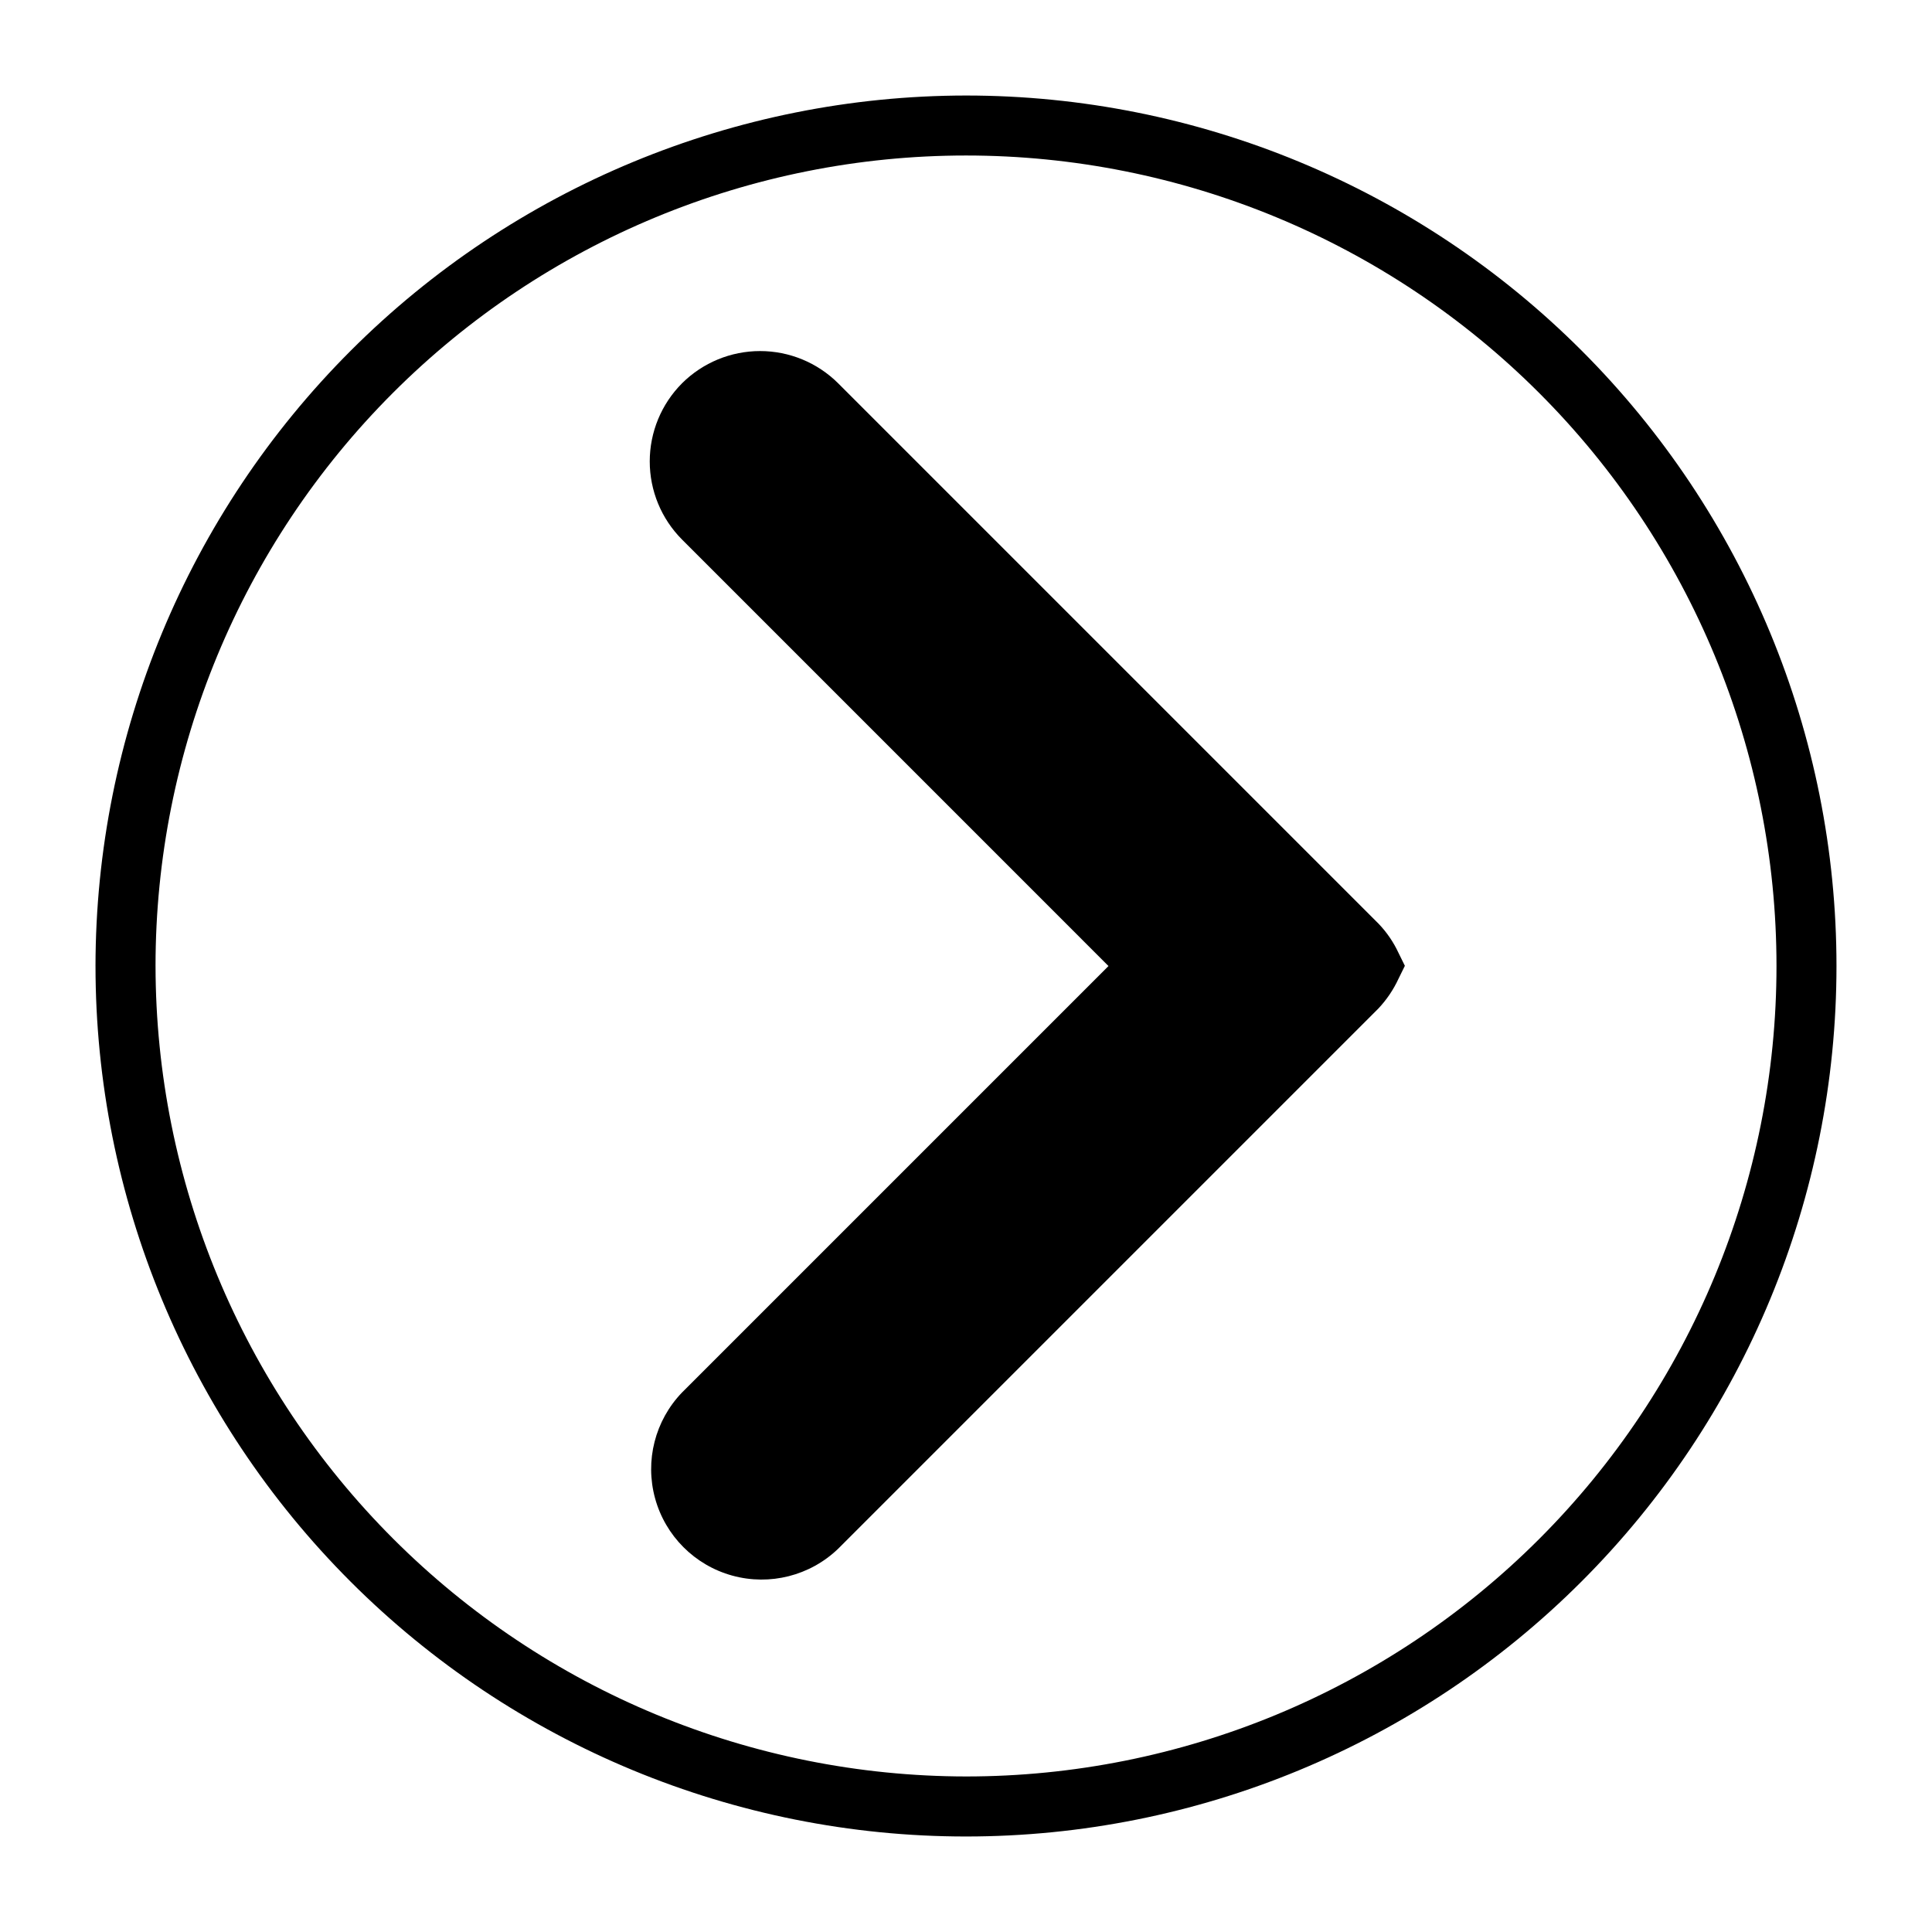
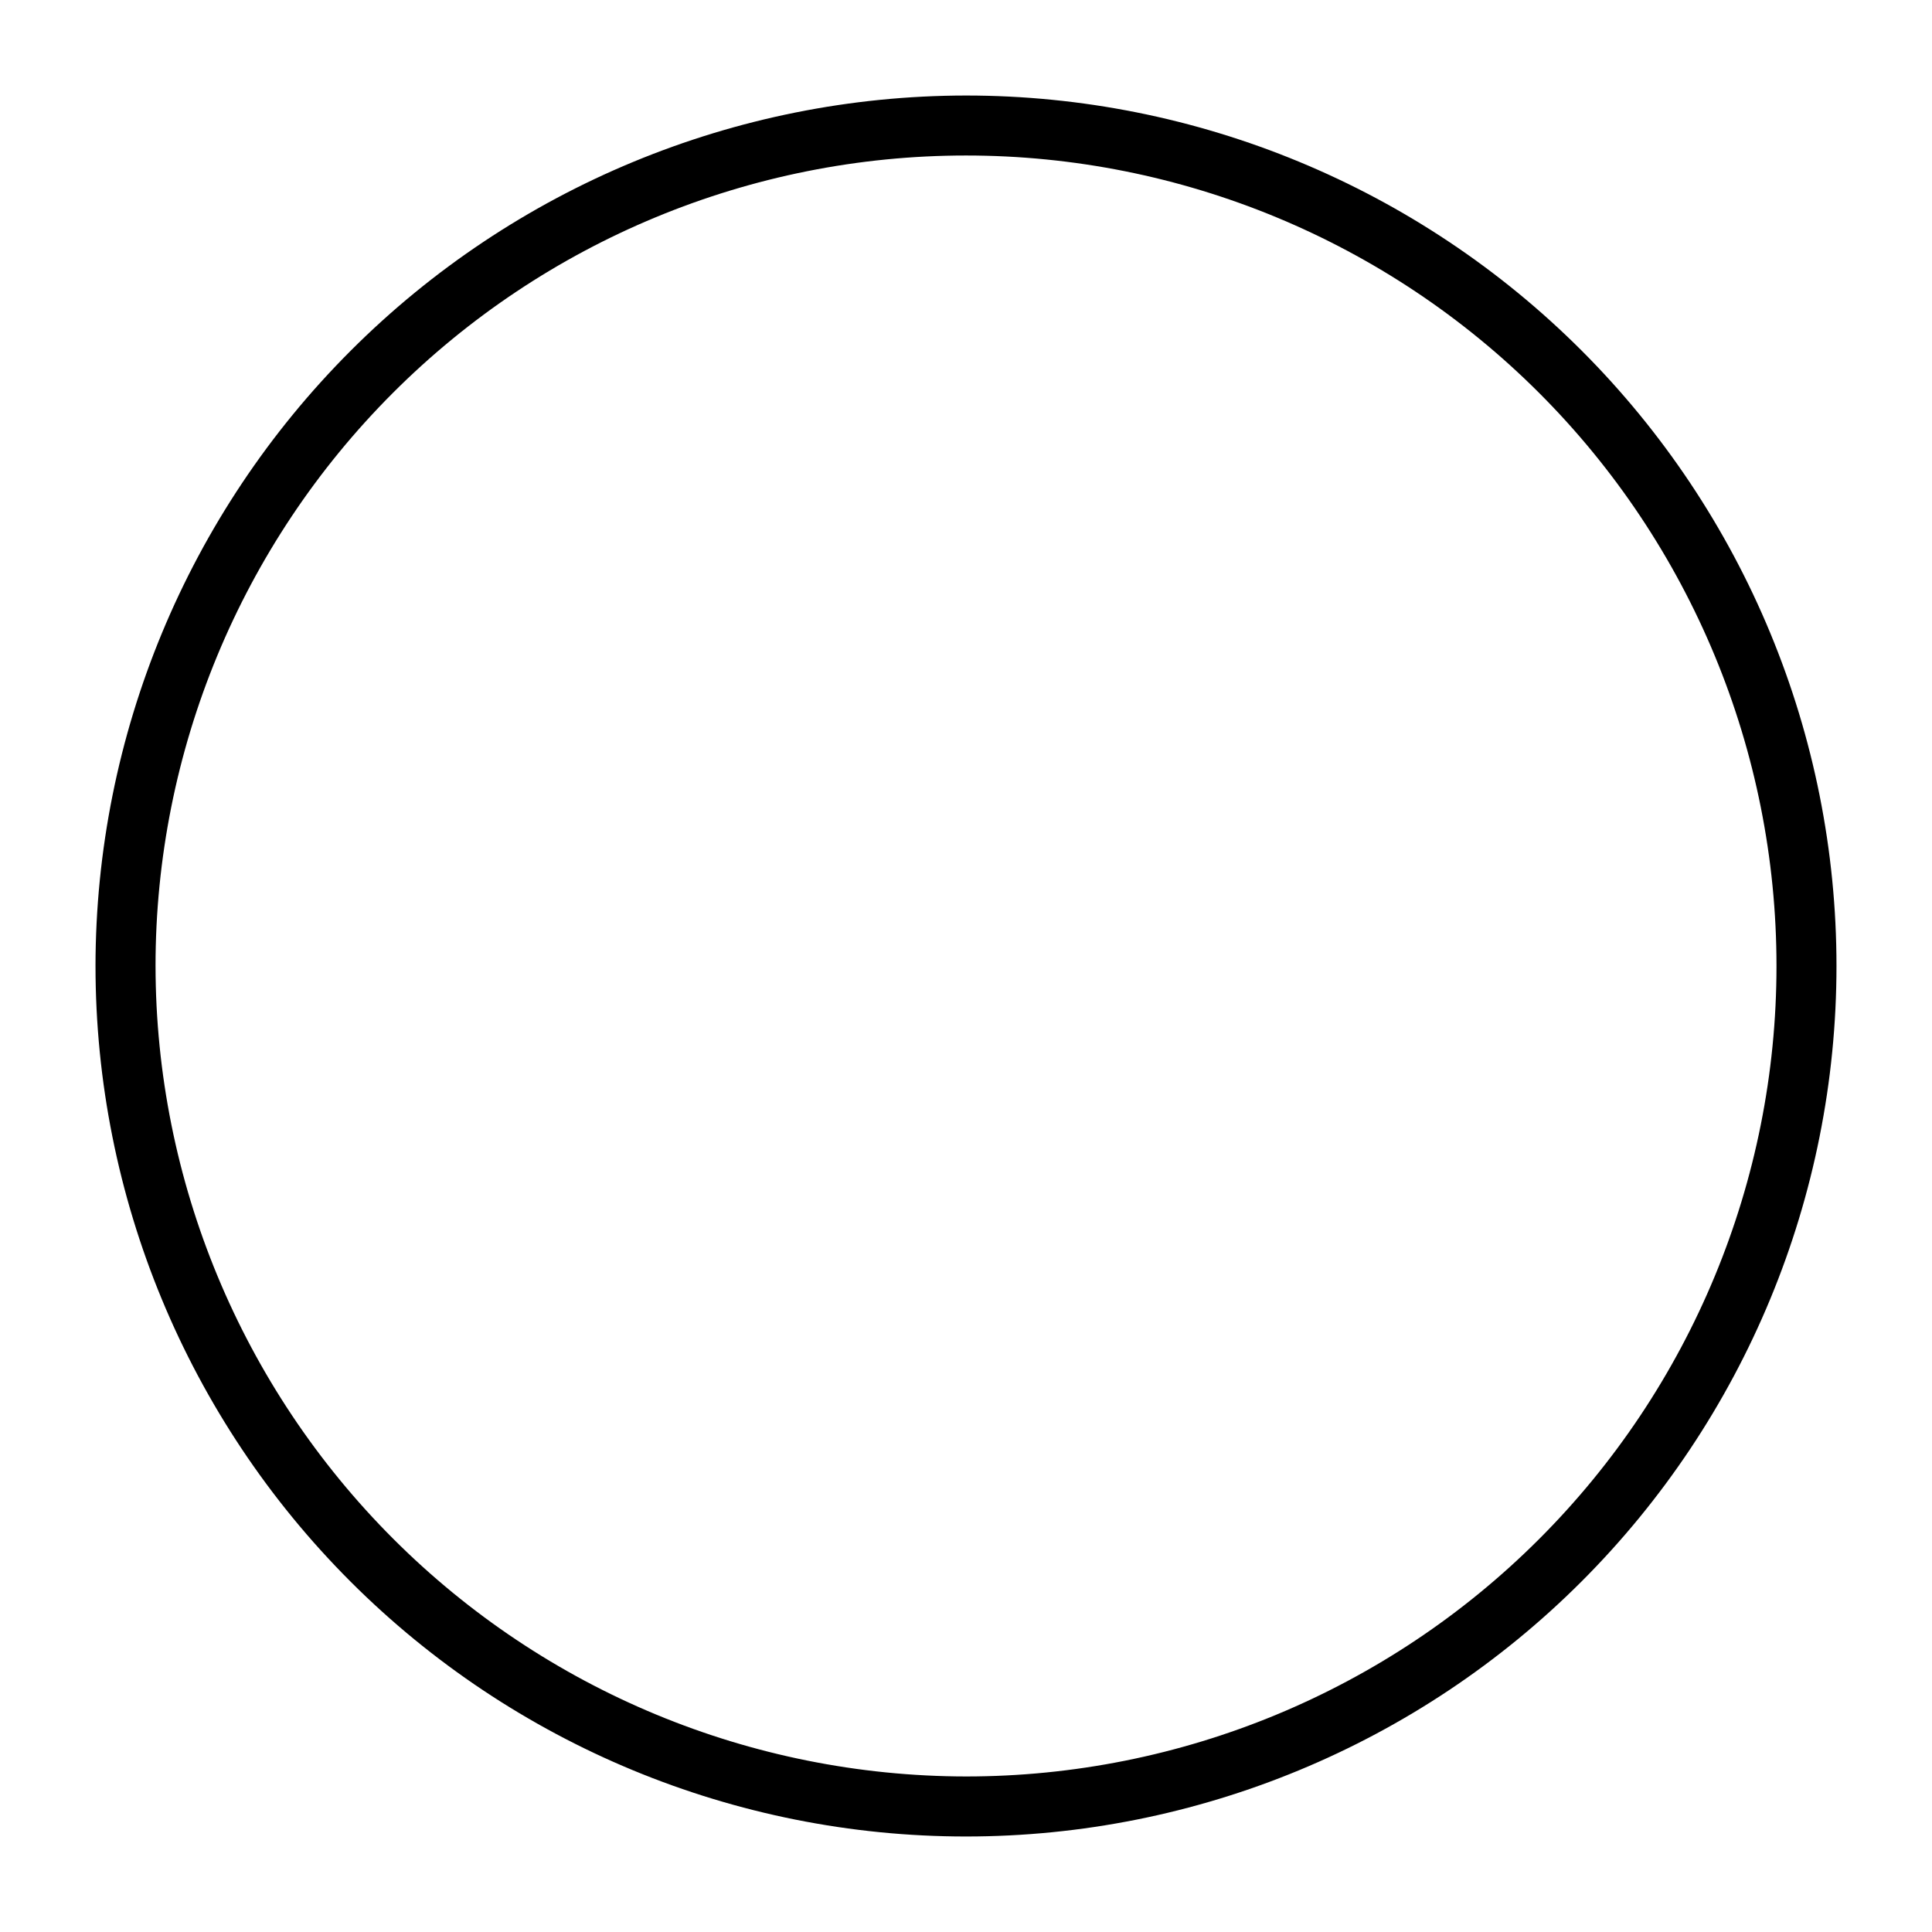
<svg xmlns="http://www.w3.org/2000/svg" fill="#000000" width="800px" height="800px" version="1.1" viewBox="144 144 512 512">
  <g>
    <path d="m169.31 400c0 61.184 24.305 119.86 67.566 163.12 43.262 43.266 101.94 67.57 163.12 67.57s119.86-24.305 163.12-67.57c43.266-43.262 67.57-101.94 67.57-163.12s-24.305-119.86-67.57-163.12c-43.262-43.262-101.94-67.566-163.12-67.566-61.168 0.055-119.81 24.379-163.06 67.629s-67.574 101.89-67.629 163.06zm15.91 0h-0.004c0-56.965 22.629-111.6 62.91-151.88 40.277-40.281 94.91-62.91 151.88-62.91 56.961 0 111.59 22.629 151.87 62.91 40.281 40.277 62.91 94.91 62.91 151.88 0 56.961-22.629 111.59-62.91 151.87-40.277 40.281-94.91 62.91-151.87 62.91-56.945-0.07-111.54-22.723-151.8-62.988-40.266-40.262-62.918-94.852-62.988-151.79z" />
-     <path d="m324.75 245.57c5.496-5.465 12.93-8.535 20.684-8.535 7.75 0 15.188 3.07 20.68 8.535l143.19 143.19c2.184 2.273 3.977 4.887 5.305 7.746l1.695 3.445-1.695 3.445v0.004c-1.336 2.879-3.129 5.531-5.305 7.848l-143.19 143.19c-7.441 7.152-18.105 9.855-28.059 7.113-9.953-2.742-17.727-10.527-20.453-20.48-2.731-9.957-0.016-20.617 7.148-28.051l113.01-113.01-113.01-113.02c-5.484-5.496-8.562-12.941-8.562-20.707s3.078-15.211 8.562-20.711z" />
  </g>
</svg>